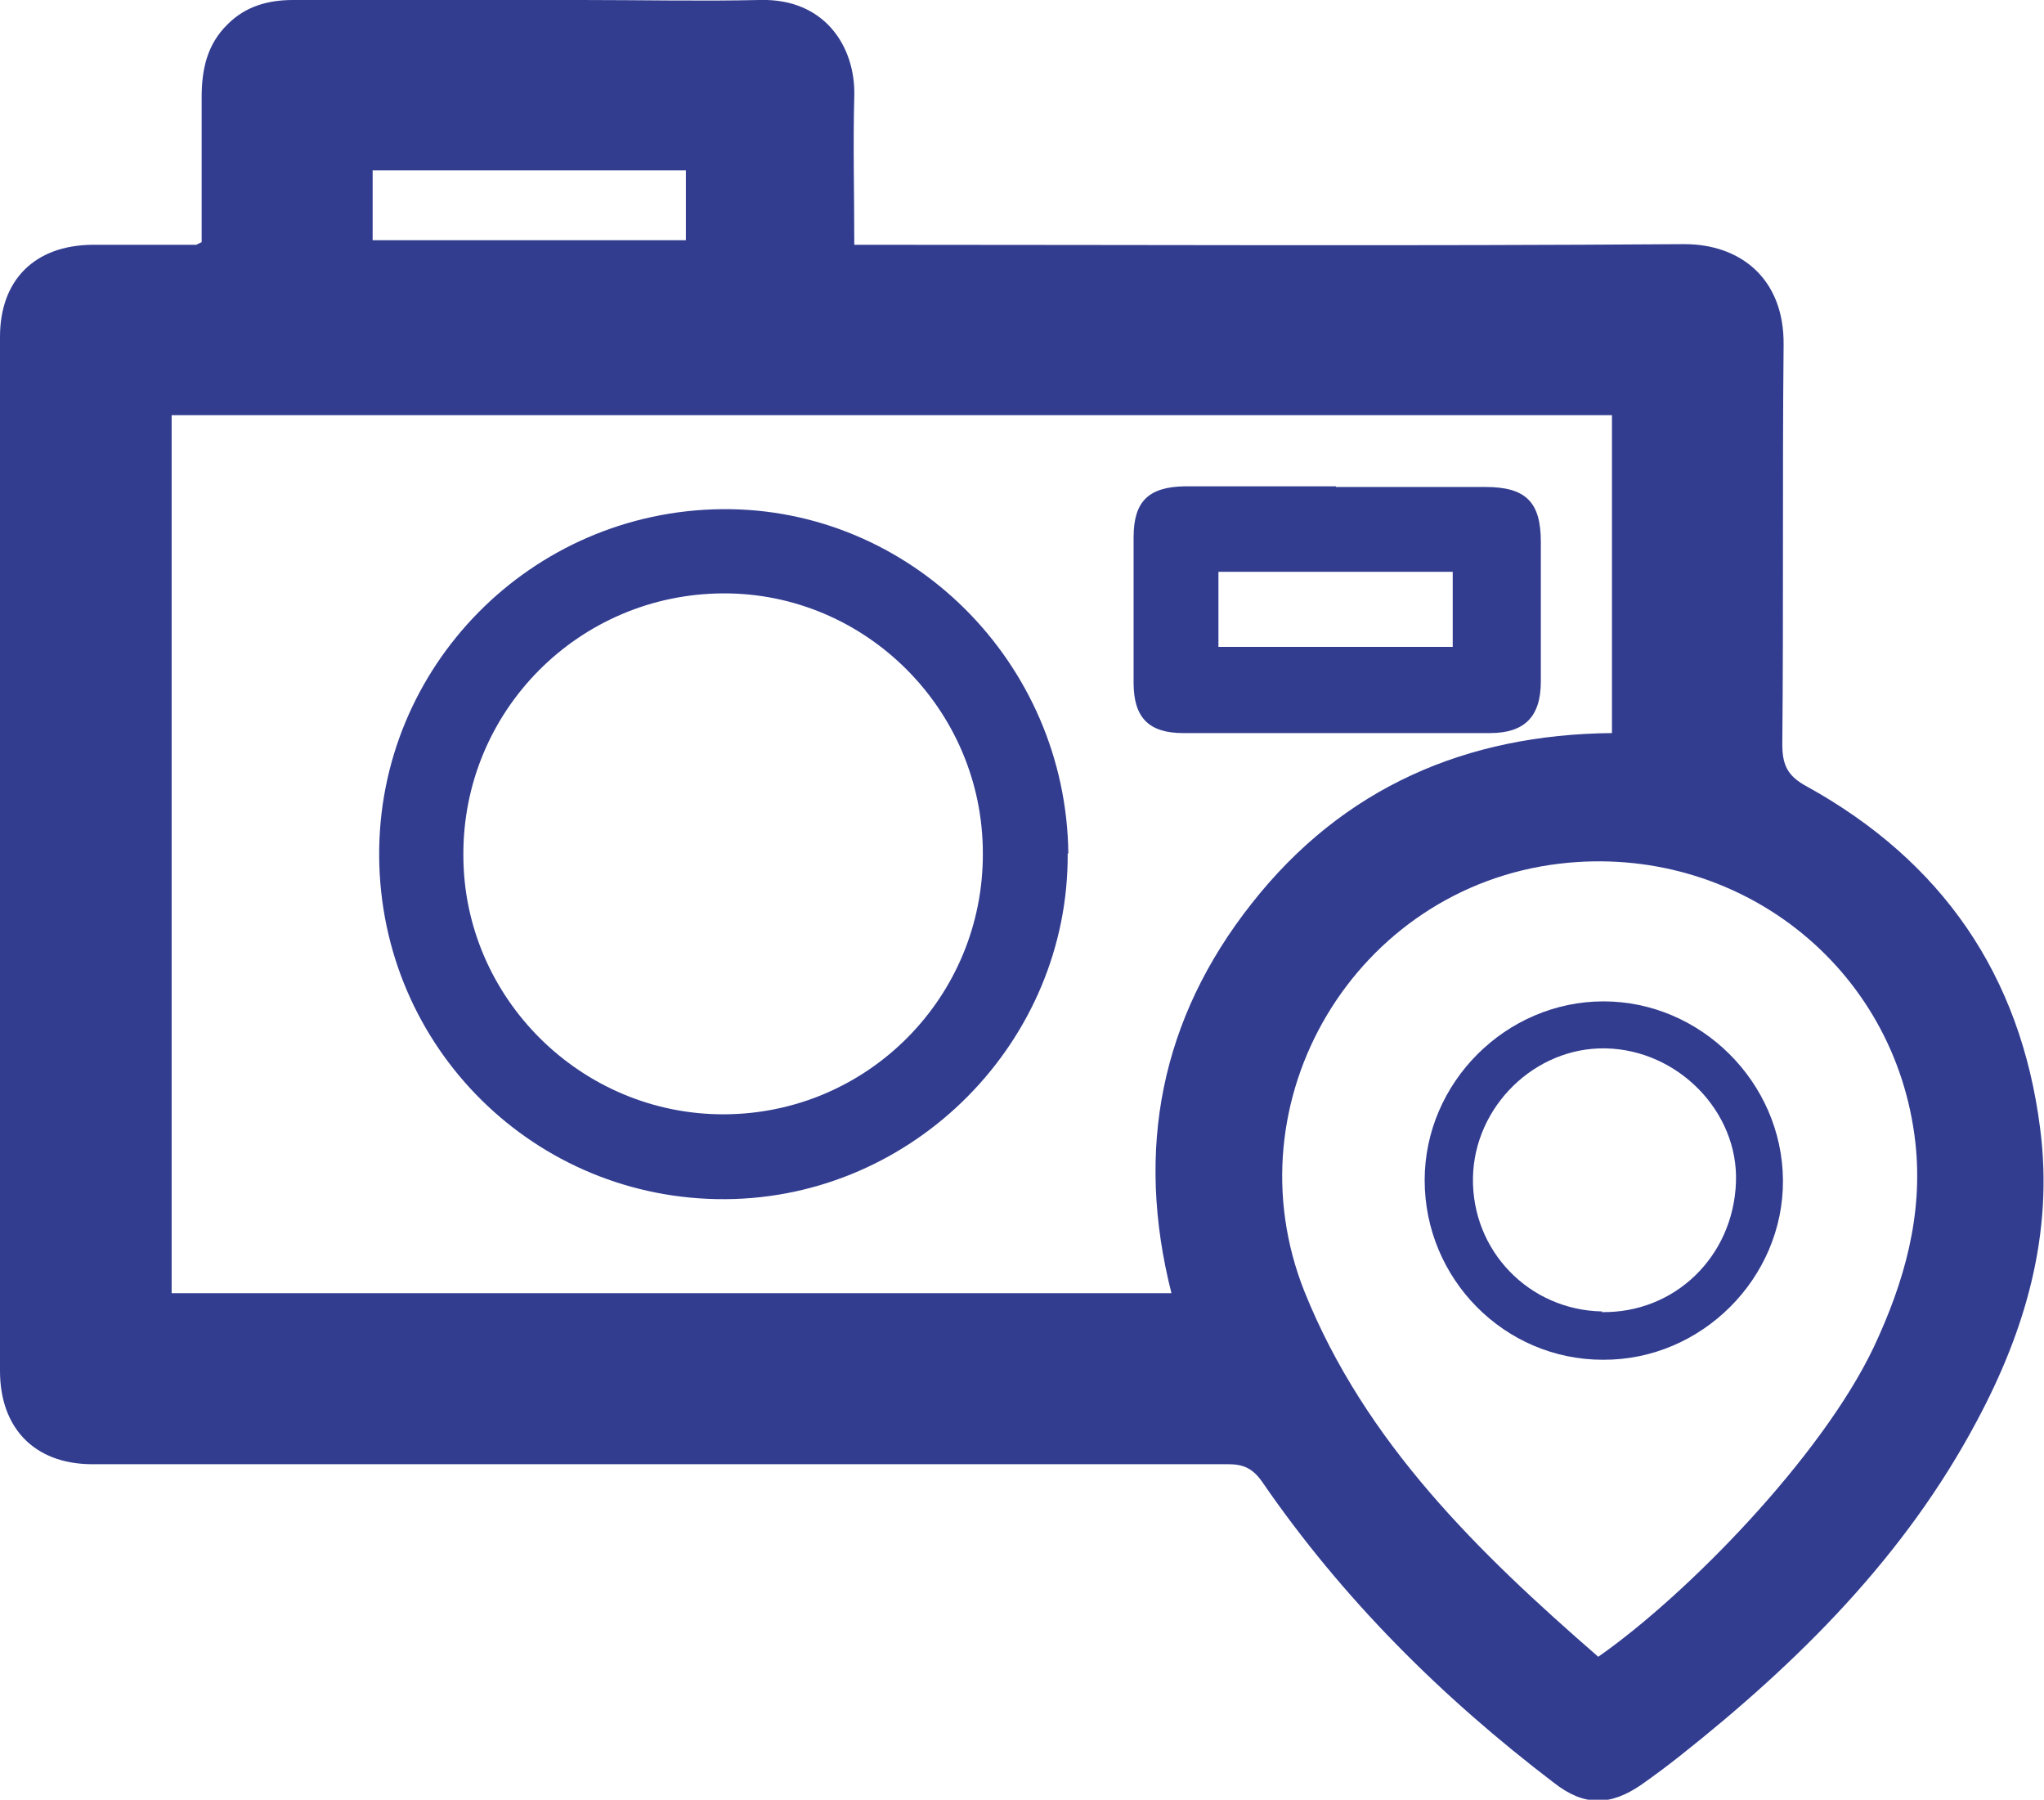
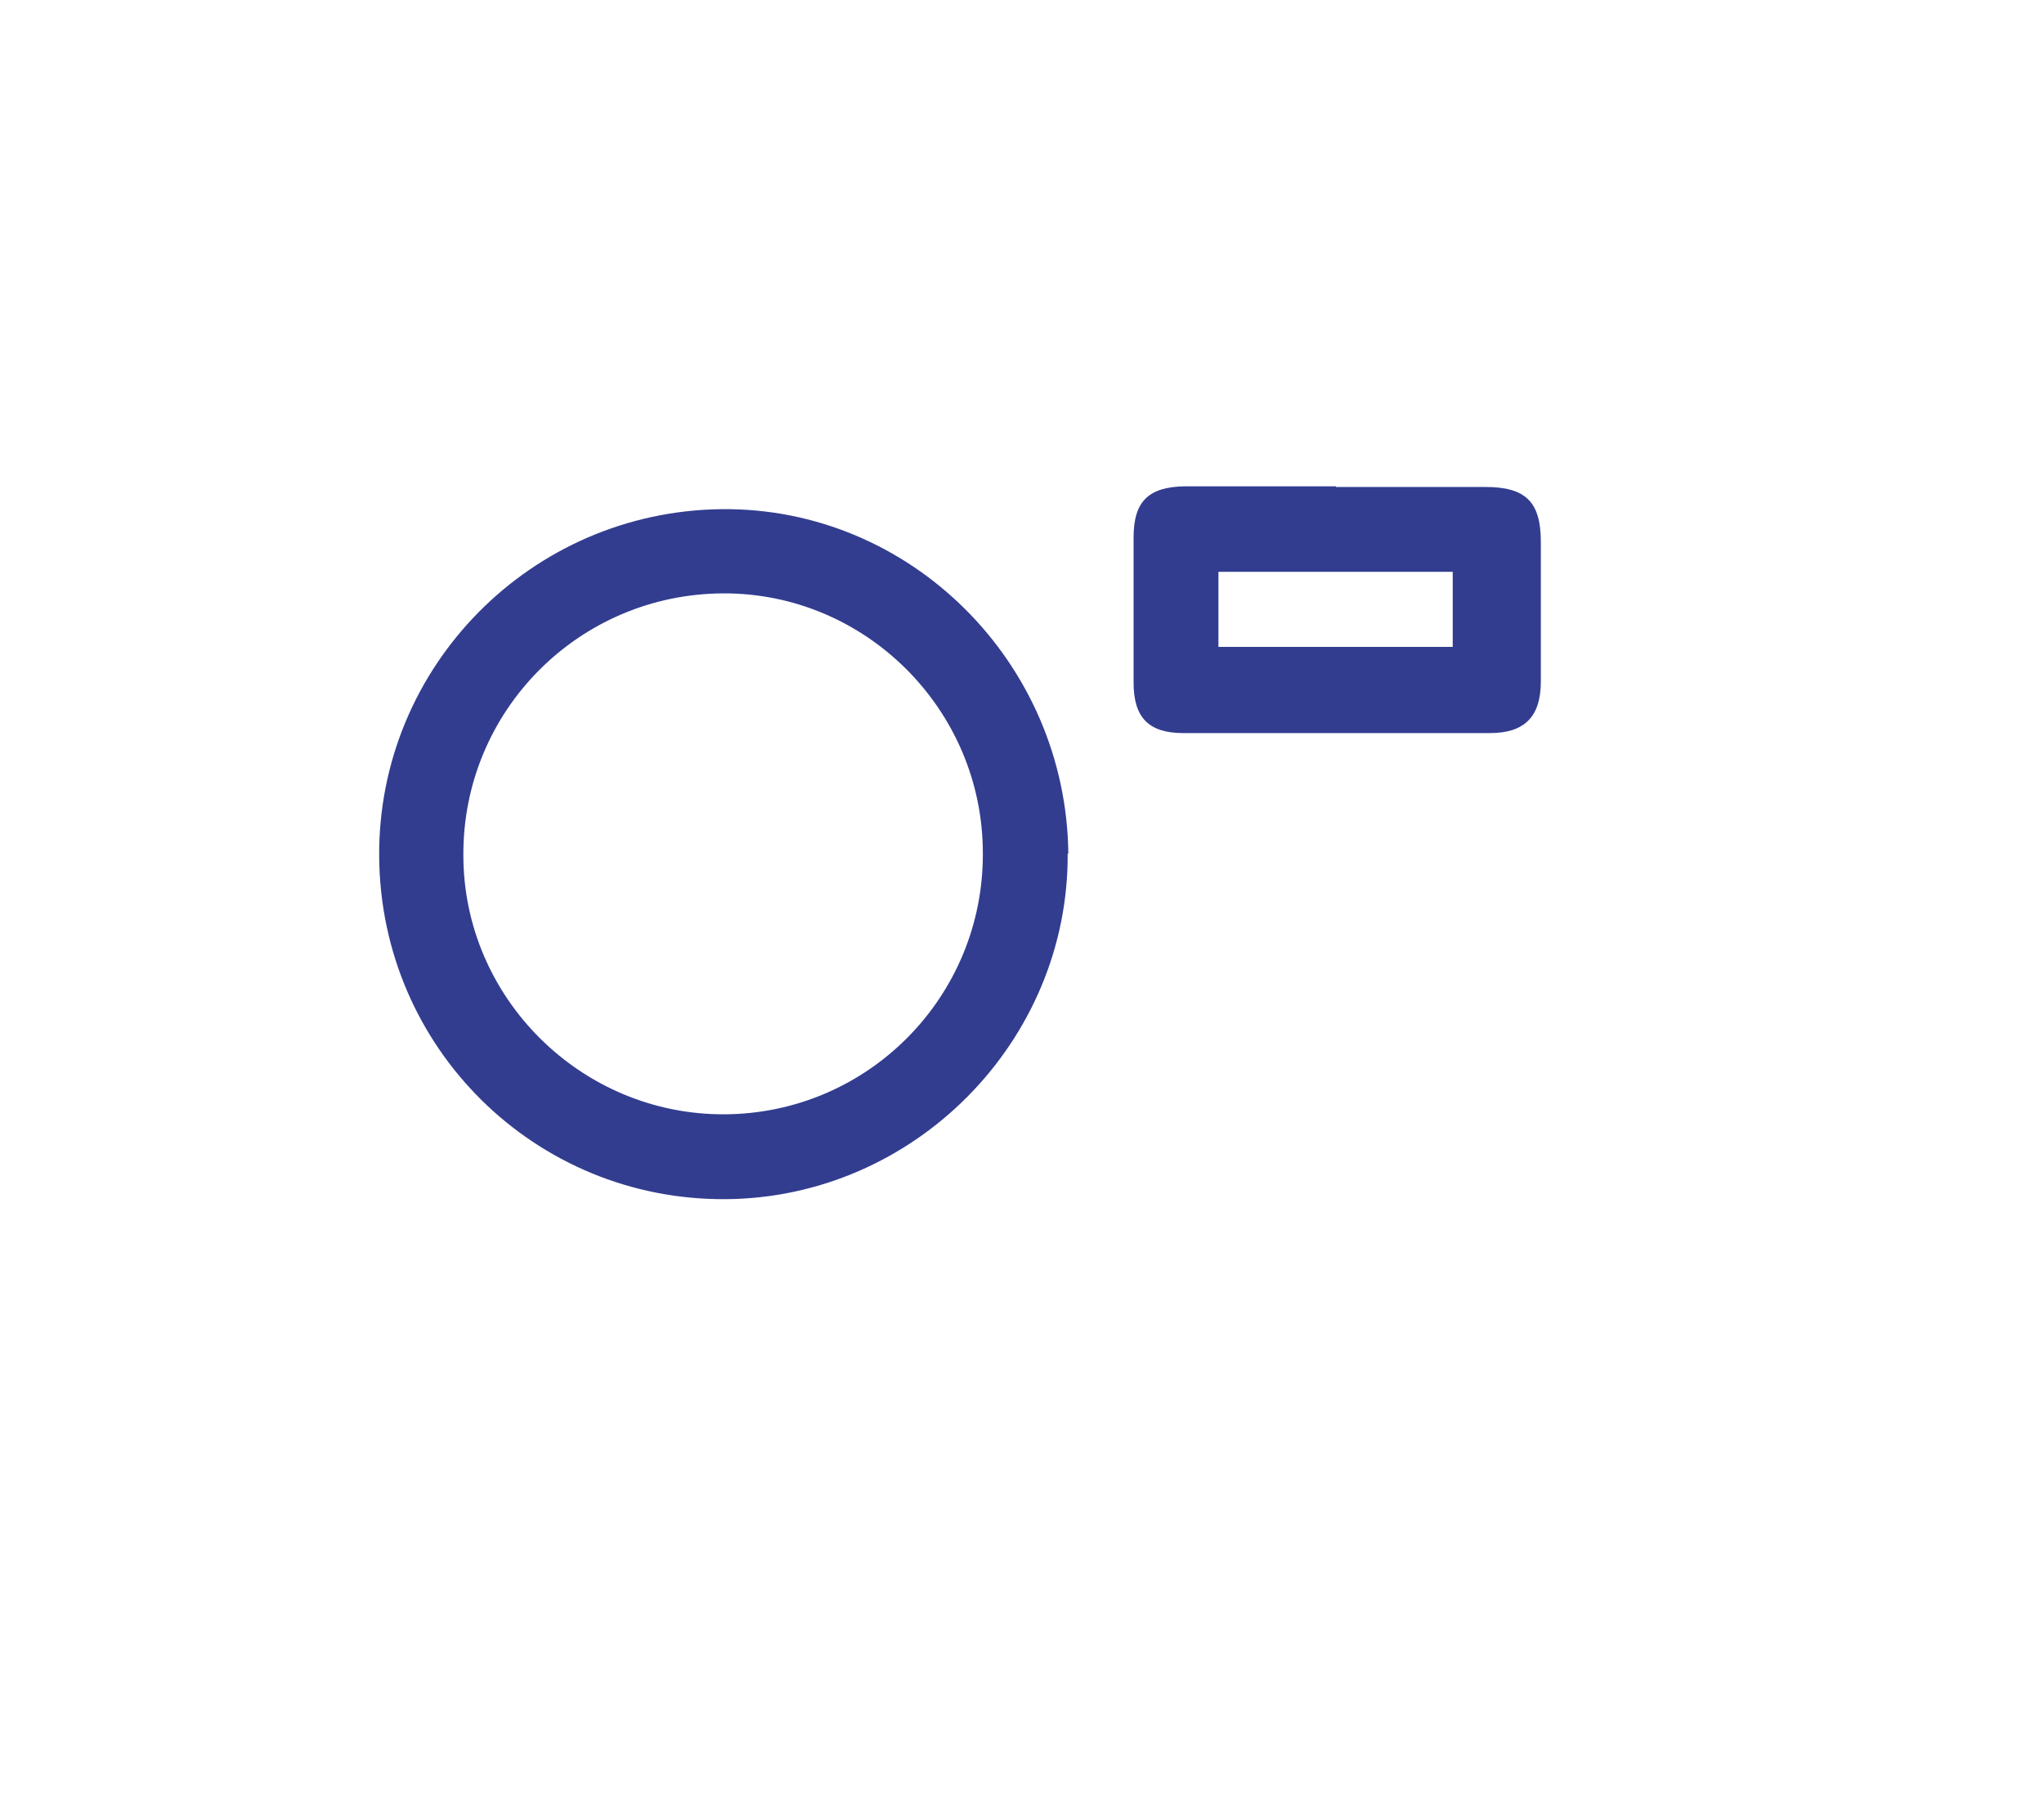
<svg xmlns="http://www.w3.org/2000/svg" id="a" width="31.32" height="27.57" viewBox="0 0 31.32 27.57">
  <defs>
    <style>.b{fill:#323d90;}</style>
  </defs>
-   <path class="b" d="M3.09,3.7c0-.73,0-1.47,0-2.21,0-.42,.08-.81,.4-1.12C3.76,.1,4.1,0,4.49,0c1.48,0,2.96,0,4.43,0,.91,0,1.82,.02,2.72,0,1-.03,1.47,.72,1.45,1.47-.02,.74,0,1.49,0,2.28,.13,0,.25,0,.36,0,4.12,0,8.24,.02,12.36-.01,.86,0,1.53,.53,1.52,1.54-.02,2.04,0,4.08-.02,6.12,0,.32,.08,.49,.38,.65,2.06,1.14,3.27,2.88,3.57,5.23,.21,1.61-.22,3.09-.97,4.49-1.1,2.07-2.73,3.69-4.55,5.13-.19,.15-.39,.3-.59,.44-.48,.33-.88,.33-1.34-.03-1.72-1.31-3.24-2.82-4.47-4.61-.14-.2-.28-.27-.52-.27-5.81,0-11.62,0-17.43,0C.53,22.42,0,21.88,0,21,0,15.72,0,10.44,0,5.16c0-.87,.53-1.4,1.41-1.41,.53,0,1.06,0,1.59,0,.02,0,.04-.02,.09-.04Zm-.46,2.66v13.45h15.32c-.56-2.21-.16-4.21,1.23-5.97,1.4-1.78,3.29-2.59,5.52-2.61V6.36H2.63ZM24.49,25.38c1.36-.95,3.42-3.06,4.22-4.74,.47-1,.76-2.02,.64-3.13-.3-2.71-2.73-4.6-5.45-4.28-3.13,.37-5.08,3.63-3.91,6.56,.93,2.31,2.66,3.99,4.5,5.59ZM10.51,2.61H5.71v1.07h4.8v-1.07Z" />
  <path class="b" d="M16.36,13.07c.02,2.88-2.35,5.28-5.24,5.3-2.92,.02-5.29-2.32-5.31-5.25-.02-2.91,2.33-5.29,5.25-5.32,2.89-.03,5.28,2.35,5.31,5.28Zm-1.3,0c0-2.2-1.8-3.99-3.98-3.98-2.21,.01-3.99,1.8-3.98,4.01,0,2.19,1.81,3.98,4,3.97,2.2-.01,3.97-1.8,3.96-4Z" />
  <path class="b" d="M20.47,7.46c.76,0,1.53,0,2.29,0,.62,0,.85,.23,.85,.84,0,.71,0,1.43,0,2.14,0,.54-.25,.79-.78,.79-1.57,0-3.14,0-4.7,0-.53,0-.76-.24-.76-.77,0-.74,0-1.49,0-2.23,0-.55,.23-.77,.78-.78,.77,0,1.55,0,2.32,0Zm-1.8,1.3v1.15h3.59v-1.15h-3.59Z" />
-   <path class="b" d="M24.56,20.83c-1.51,0-2.73-1.24-2.73-2.75,0-1.5,1.25-2.74,2.74-2.74,1.49,0,2.74,1.24,2.75,2.74,.01,1.5-1.25,2.76-2.76,2.75Zm-.02-.73c1.12,.02,2.02-.85,2.06-1.99,.04-1.08-.89-2.03-2-2.05-1.08-.02-2.01,.89-2.03,1.98-.02,1.12,.86,2.03,1.98,2.05Z" />
</svg>